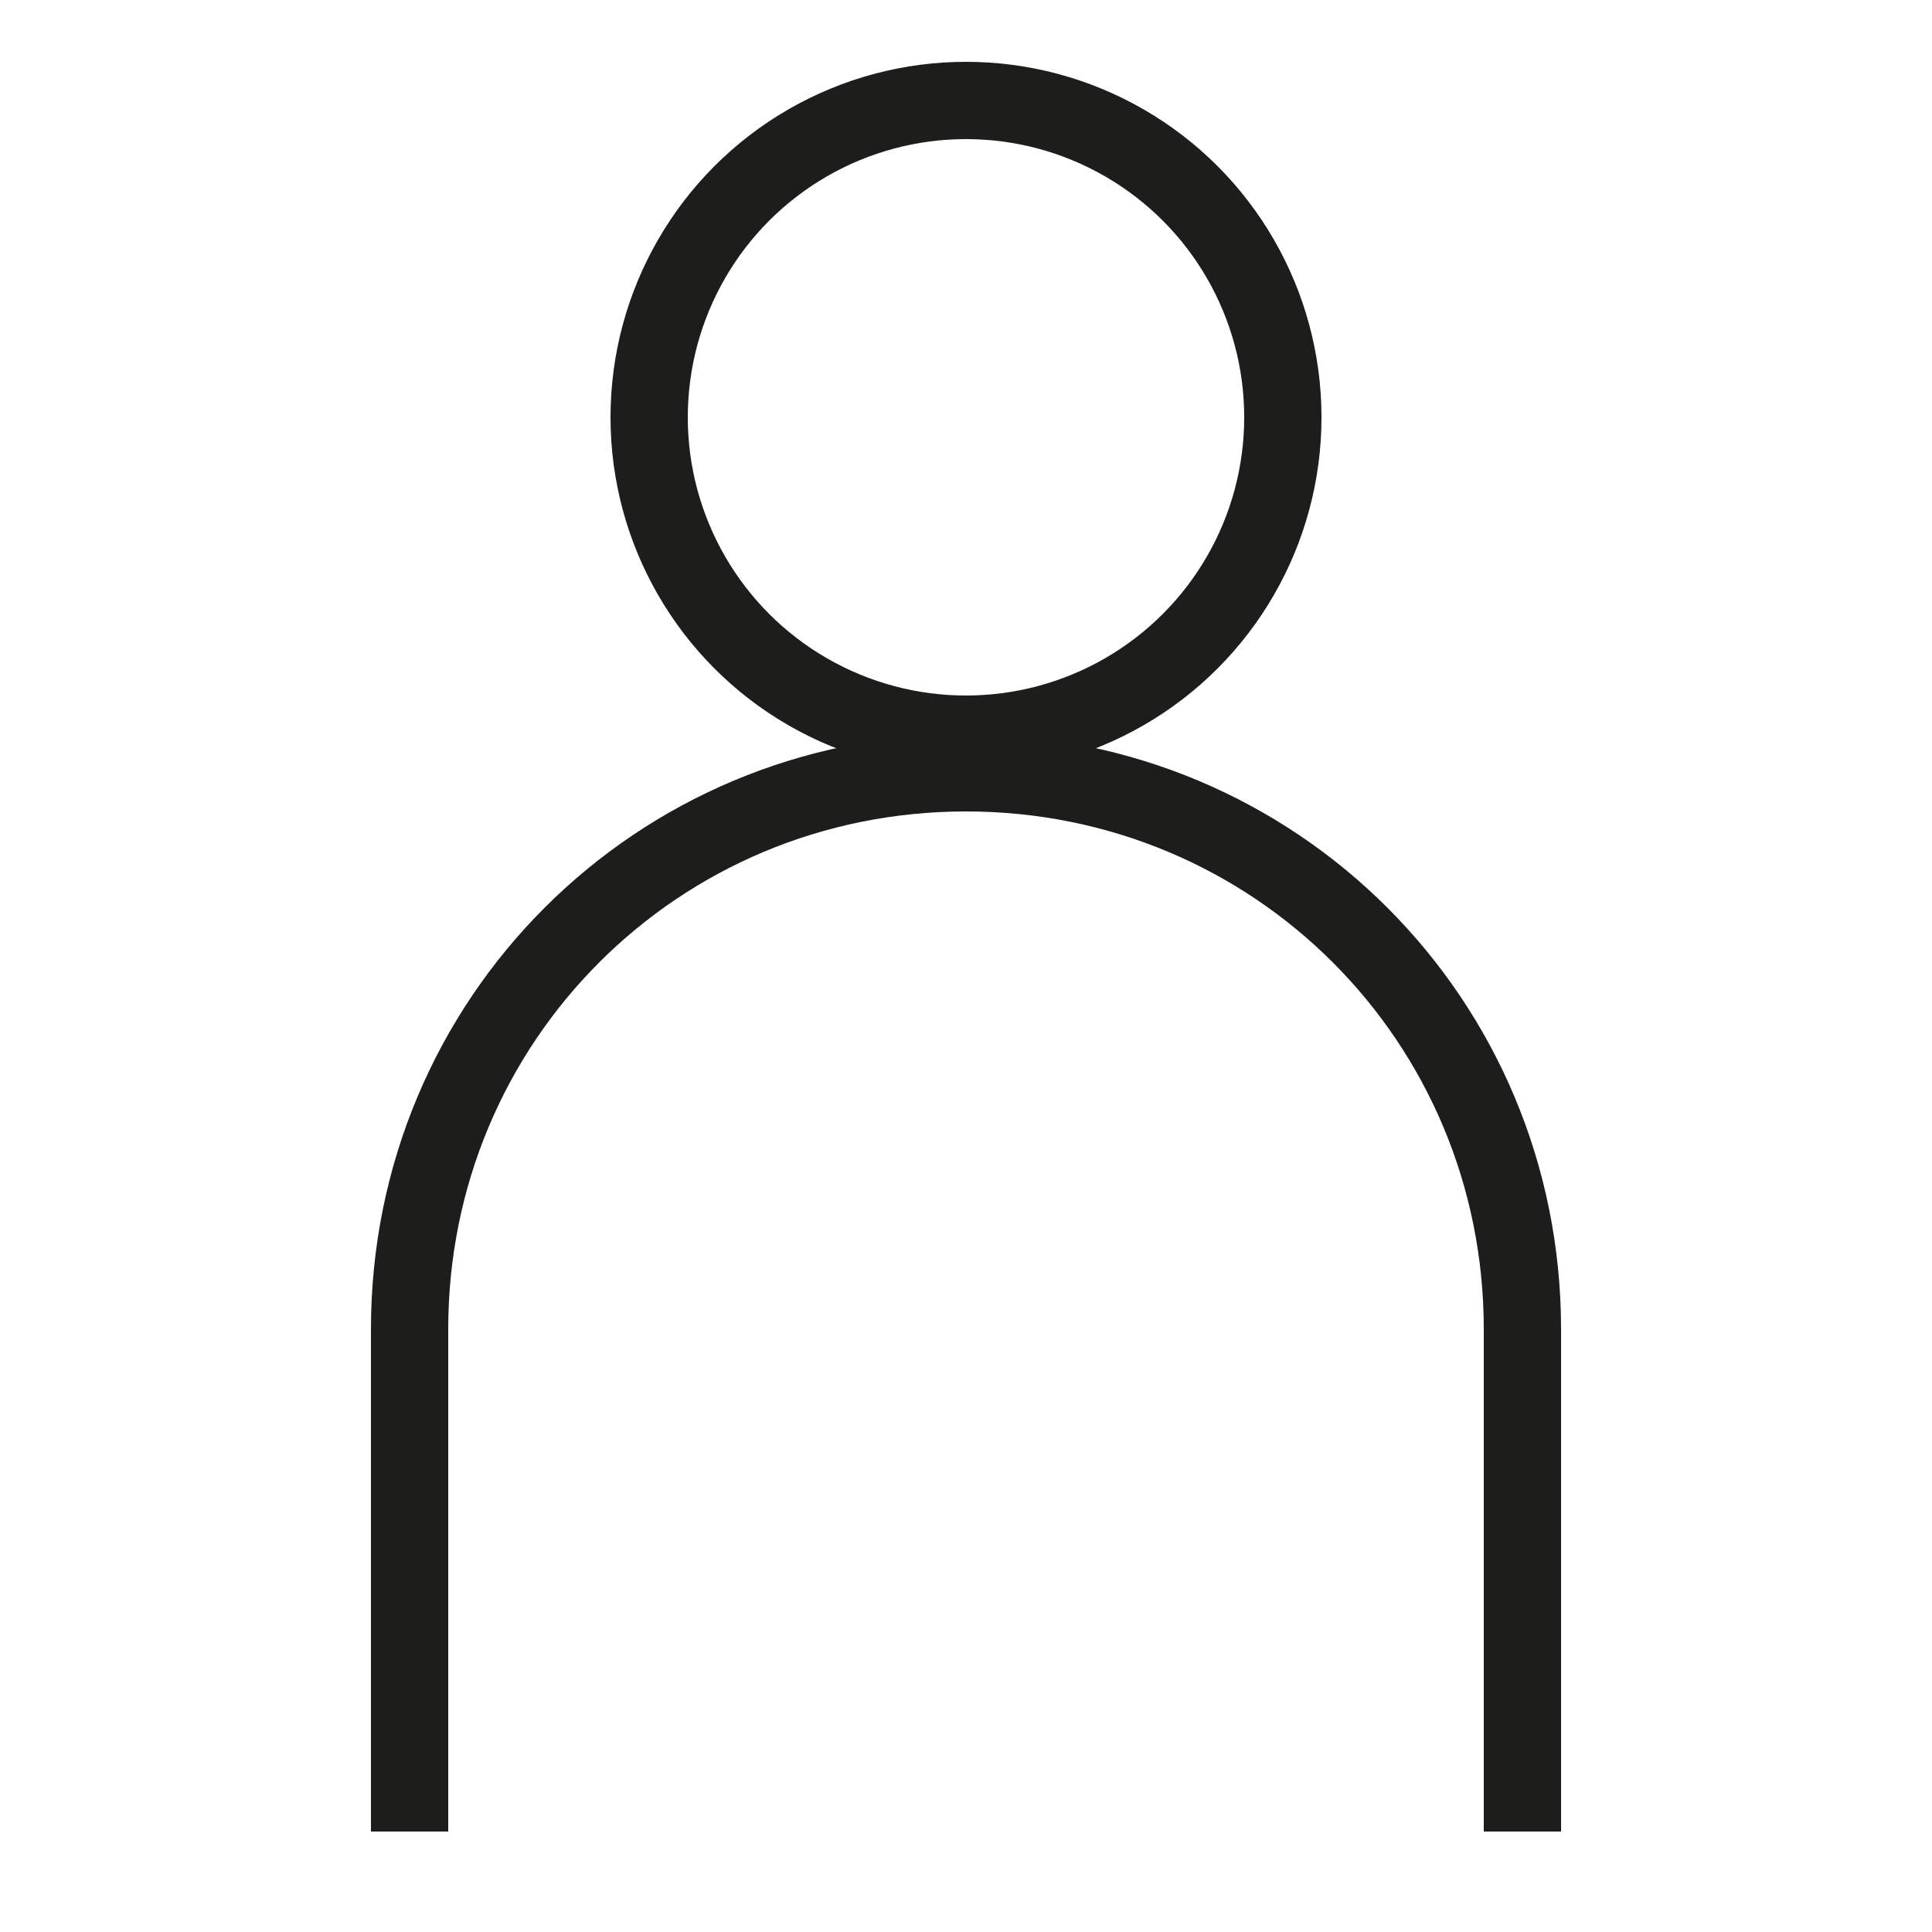
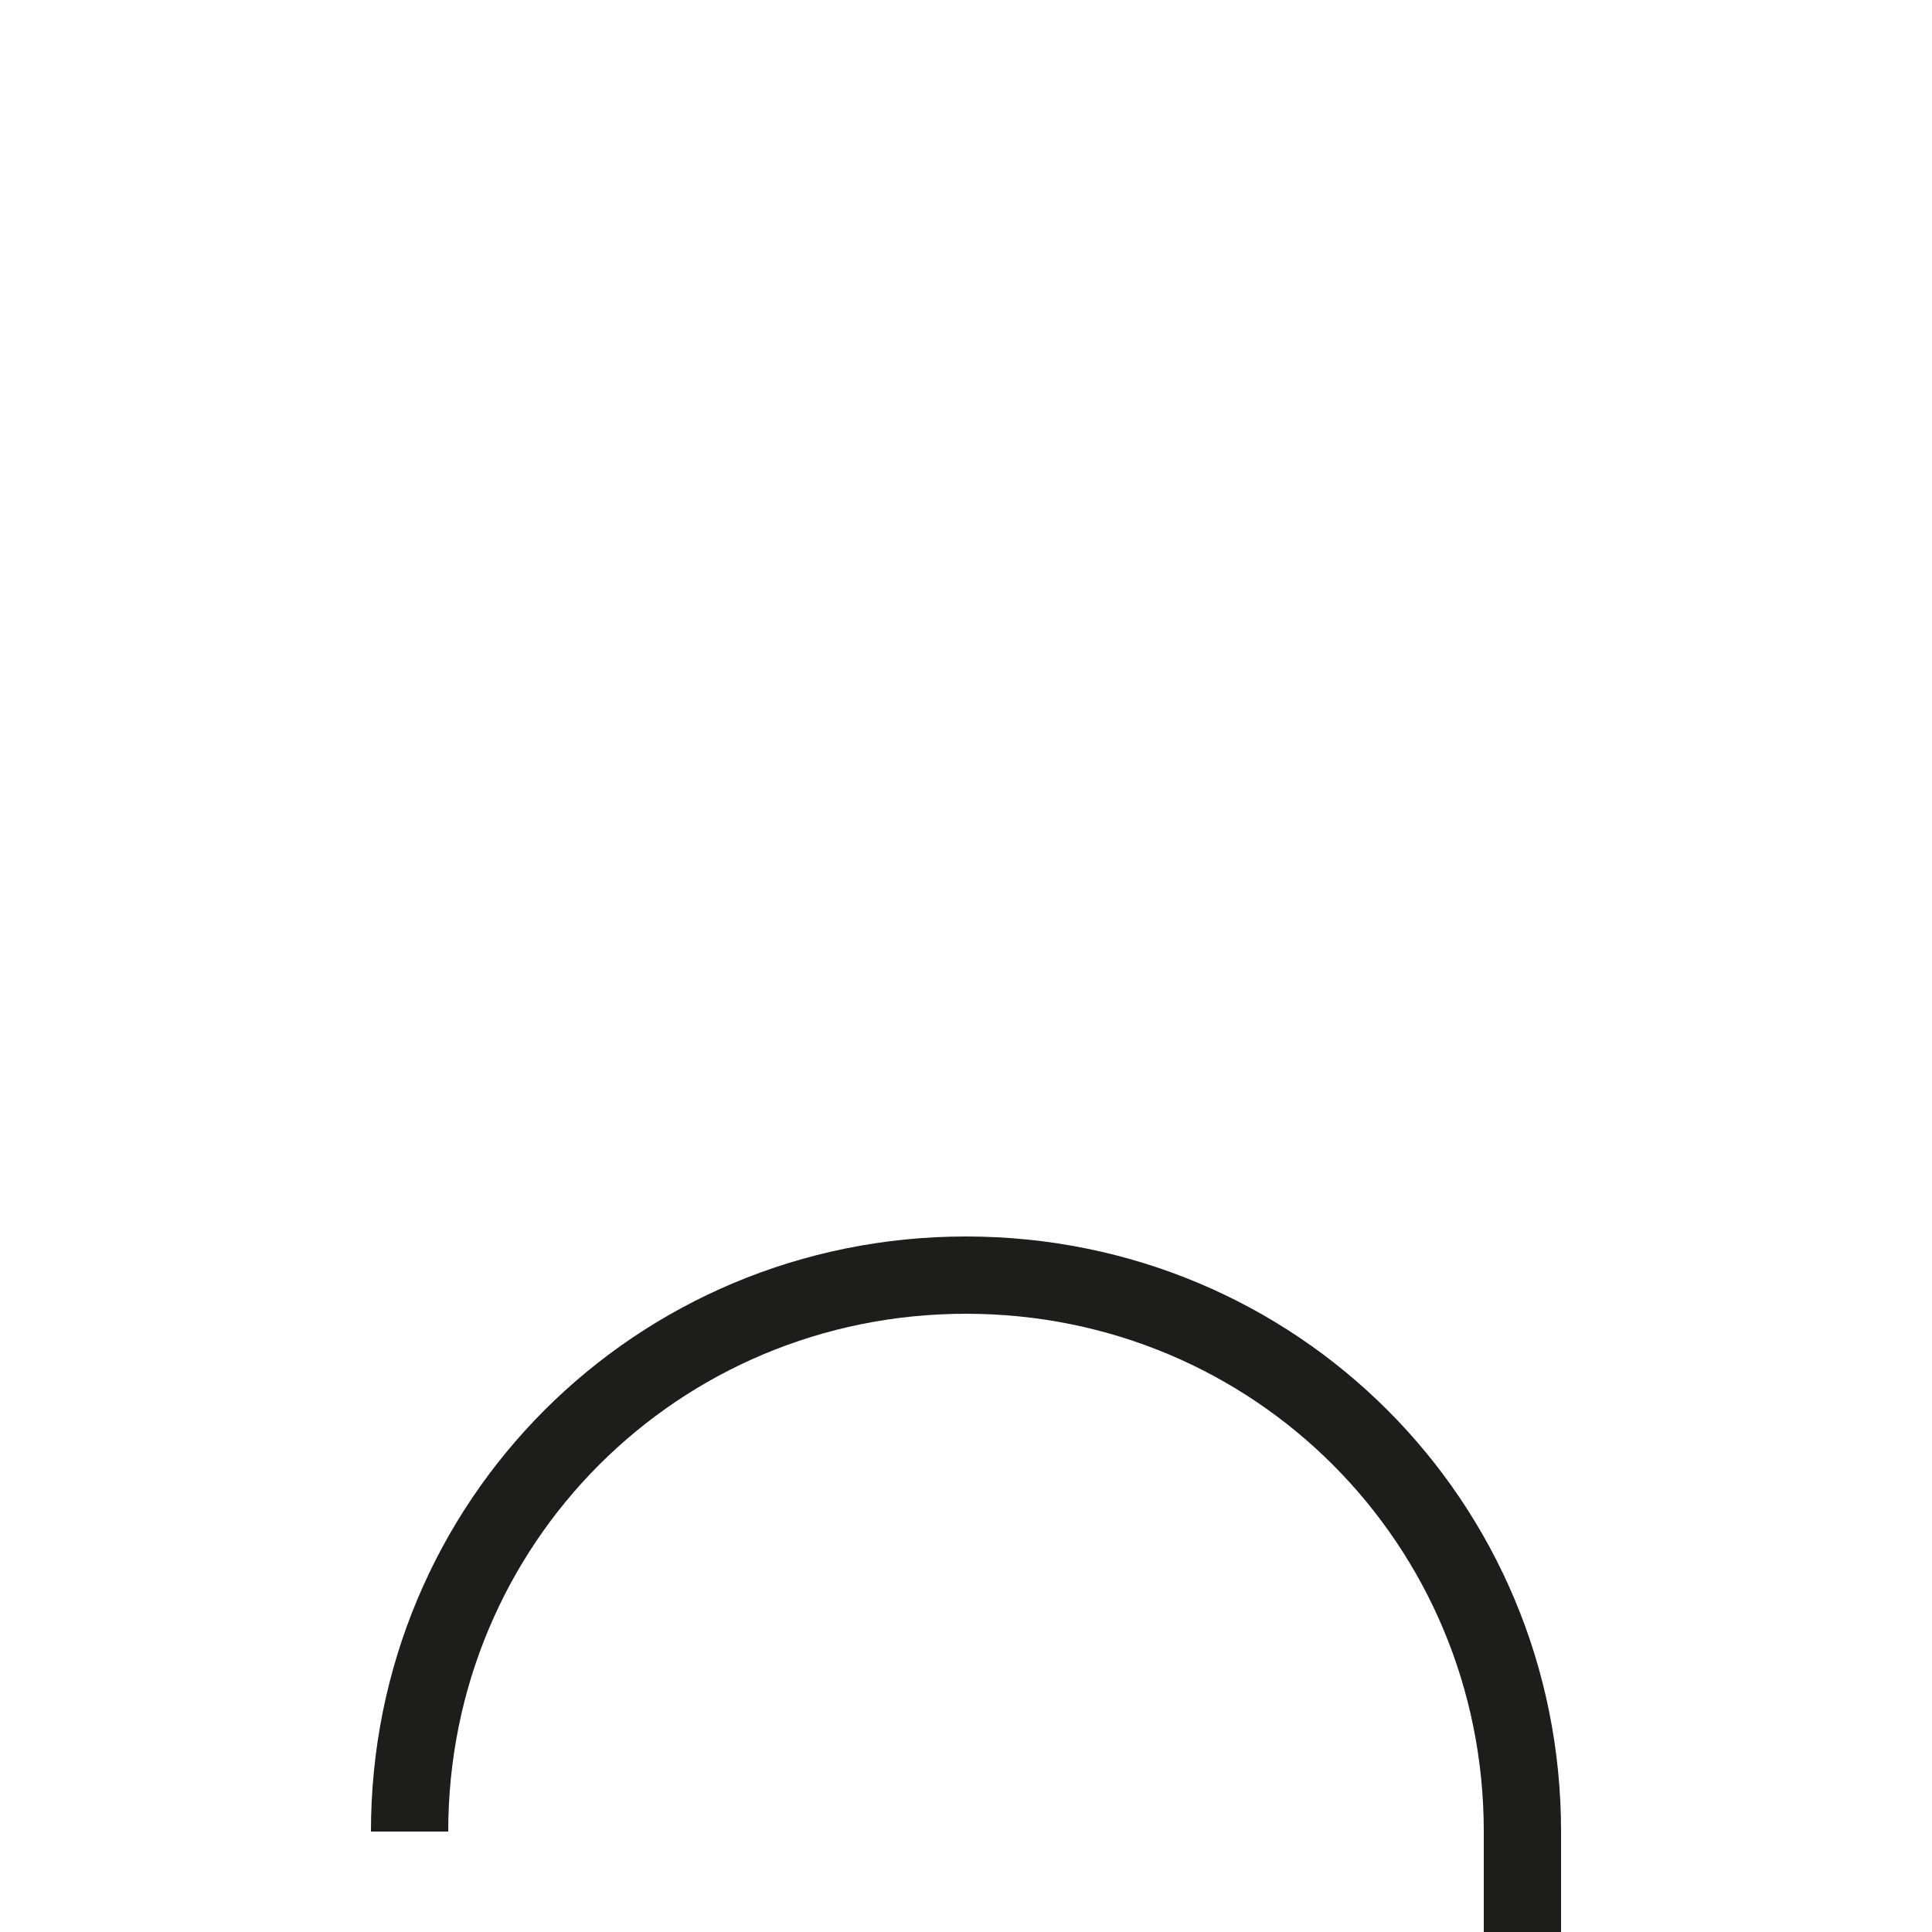
<svg xmlns="http://www.w3.org/2000/svg" version="1.1" id="Layer_1" x="0px" y="0px" viewBox="0 0 25 25" style="enable-background:new 0 0 25 25;" xml:space="preserve">
  <style type="text/css">
	.st0{fill:none;stroke:#1D1D1B;stroke-miterlimit:10;}
</style>
  <g>
-     <path class="st0" d="M5.3,23.7c0,0,0-6.5,0-6.5c0-4,3.2-7.2,7.2-7.2c4,0,7.2,3.2,7.2,7.2c0,0,0,6.5,0,6.5" />
-     <circle class="st0" cx="12.5" cy="5.4" r="4.1" />
+     <path class="st0" d="M5.3,23.7c0-4,3.2-7.2,7.2-7.2c4,0,7.2,3.2,7.2,7.2c0,0,0,6.5,0,6.5" />
  </g>
</svg>